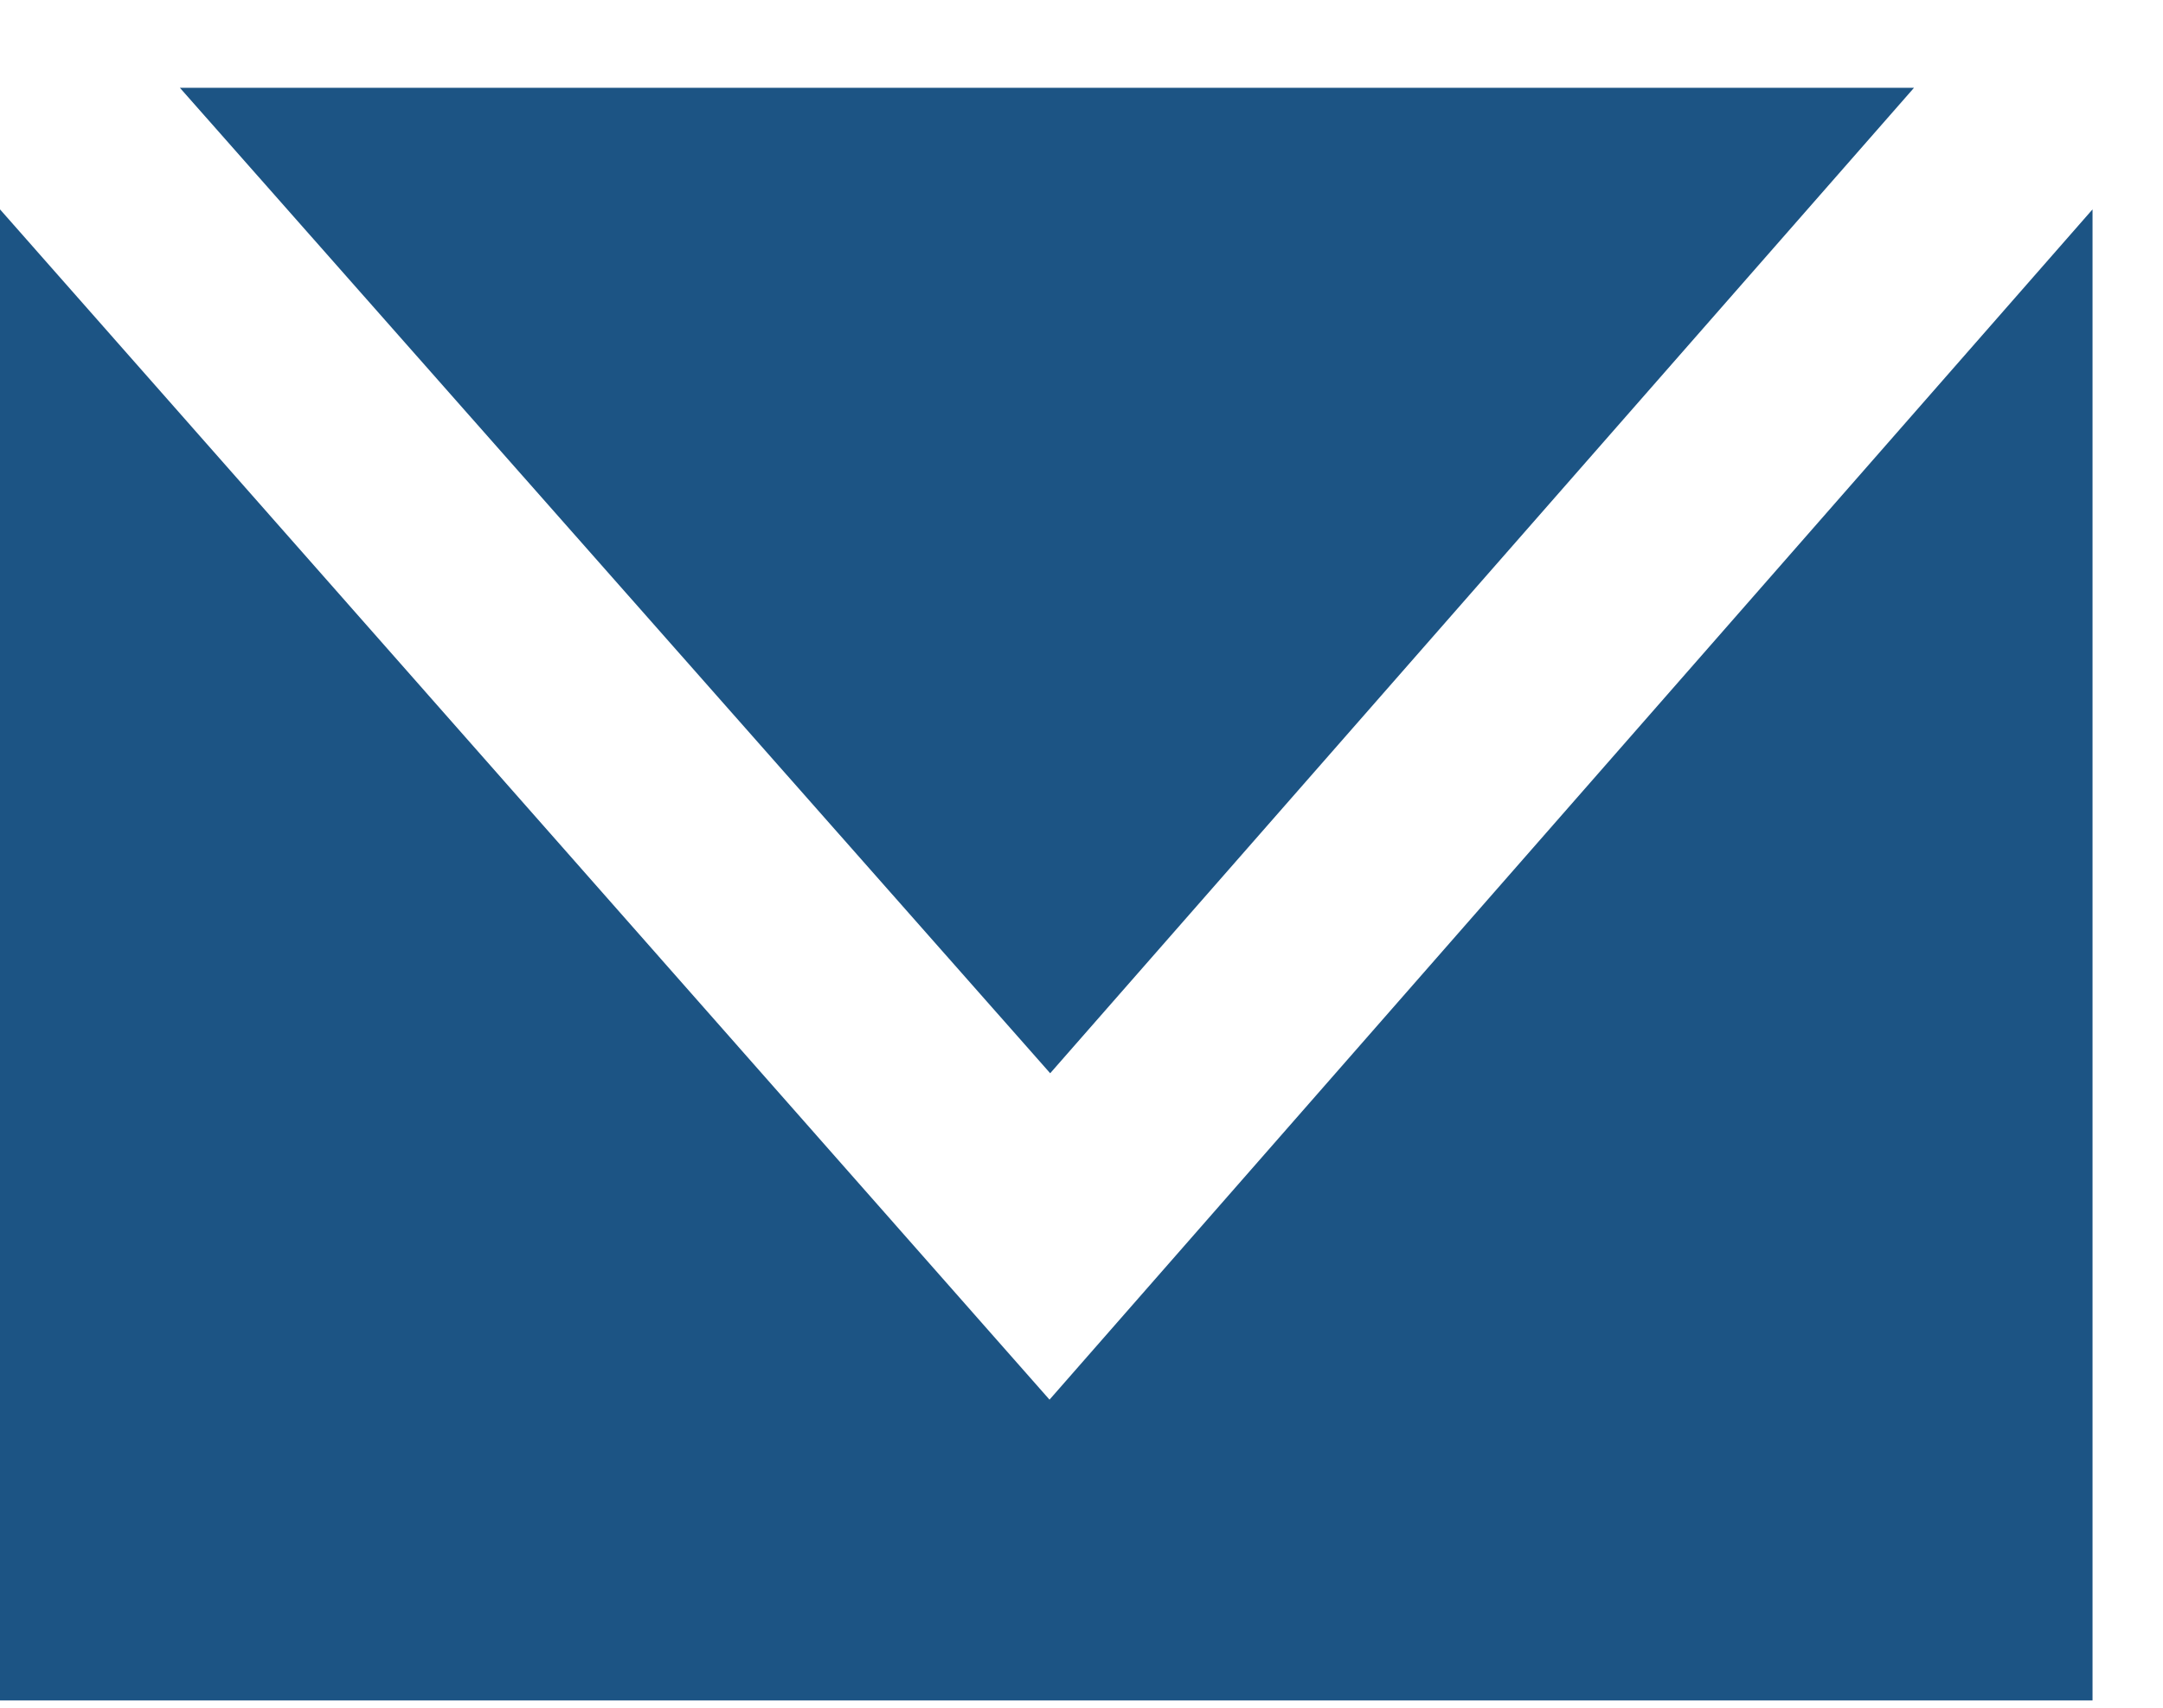
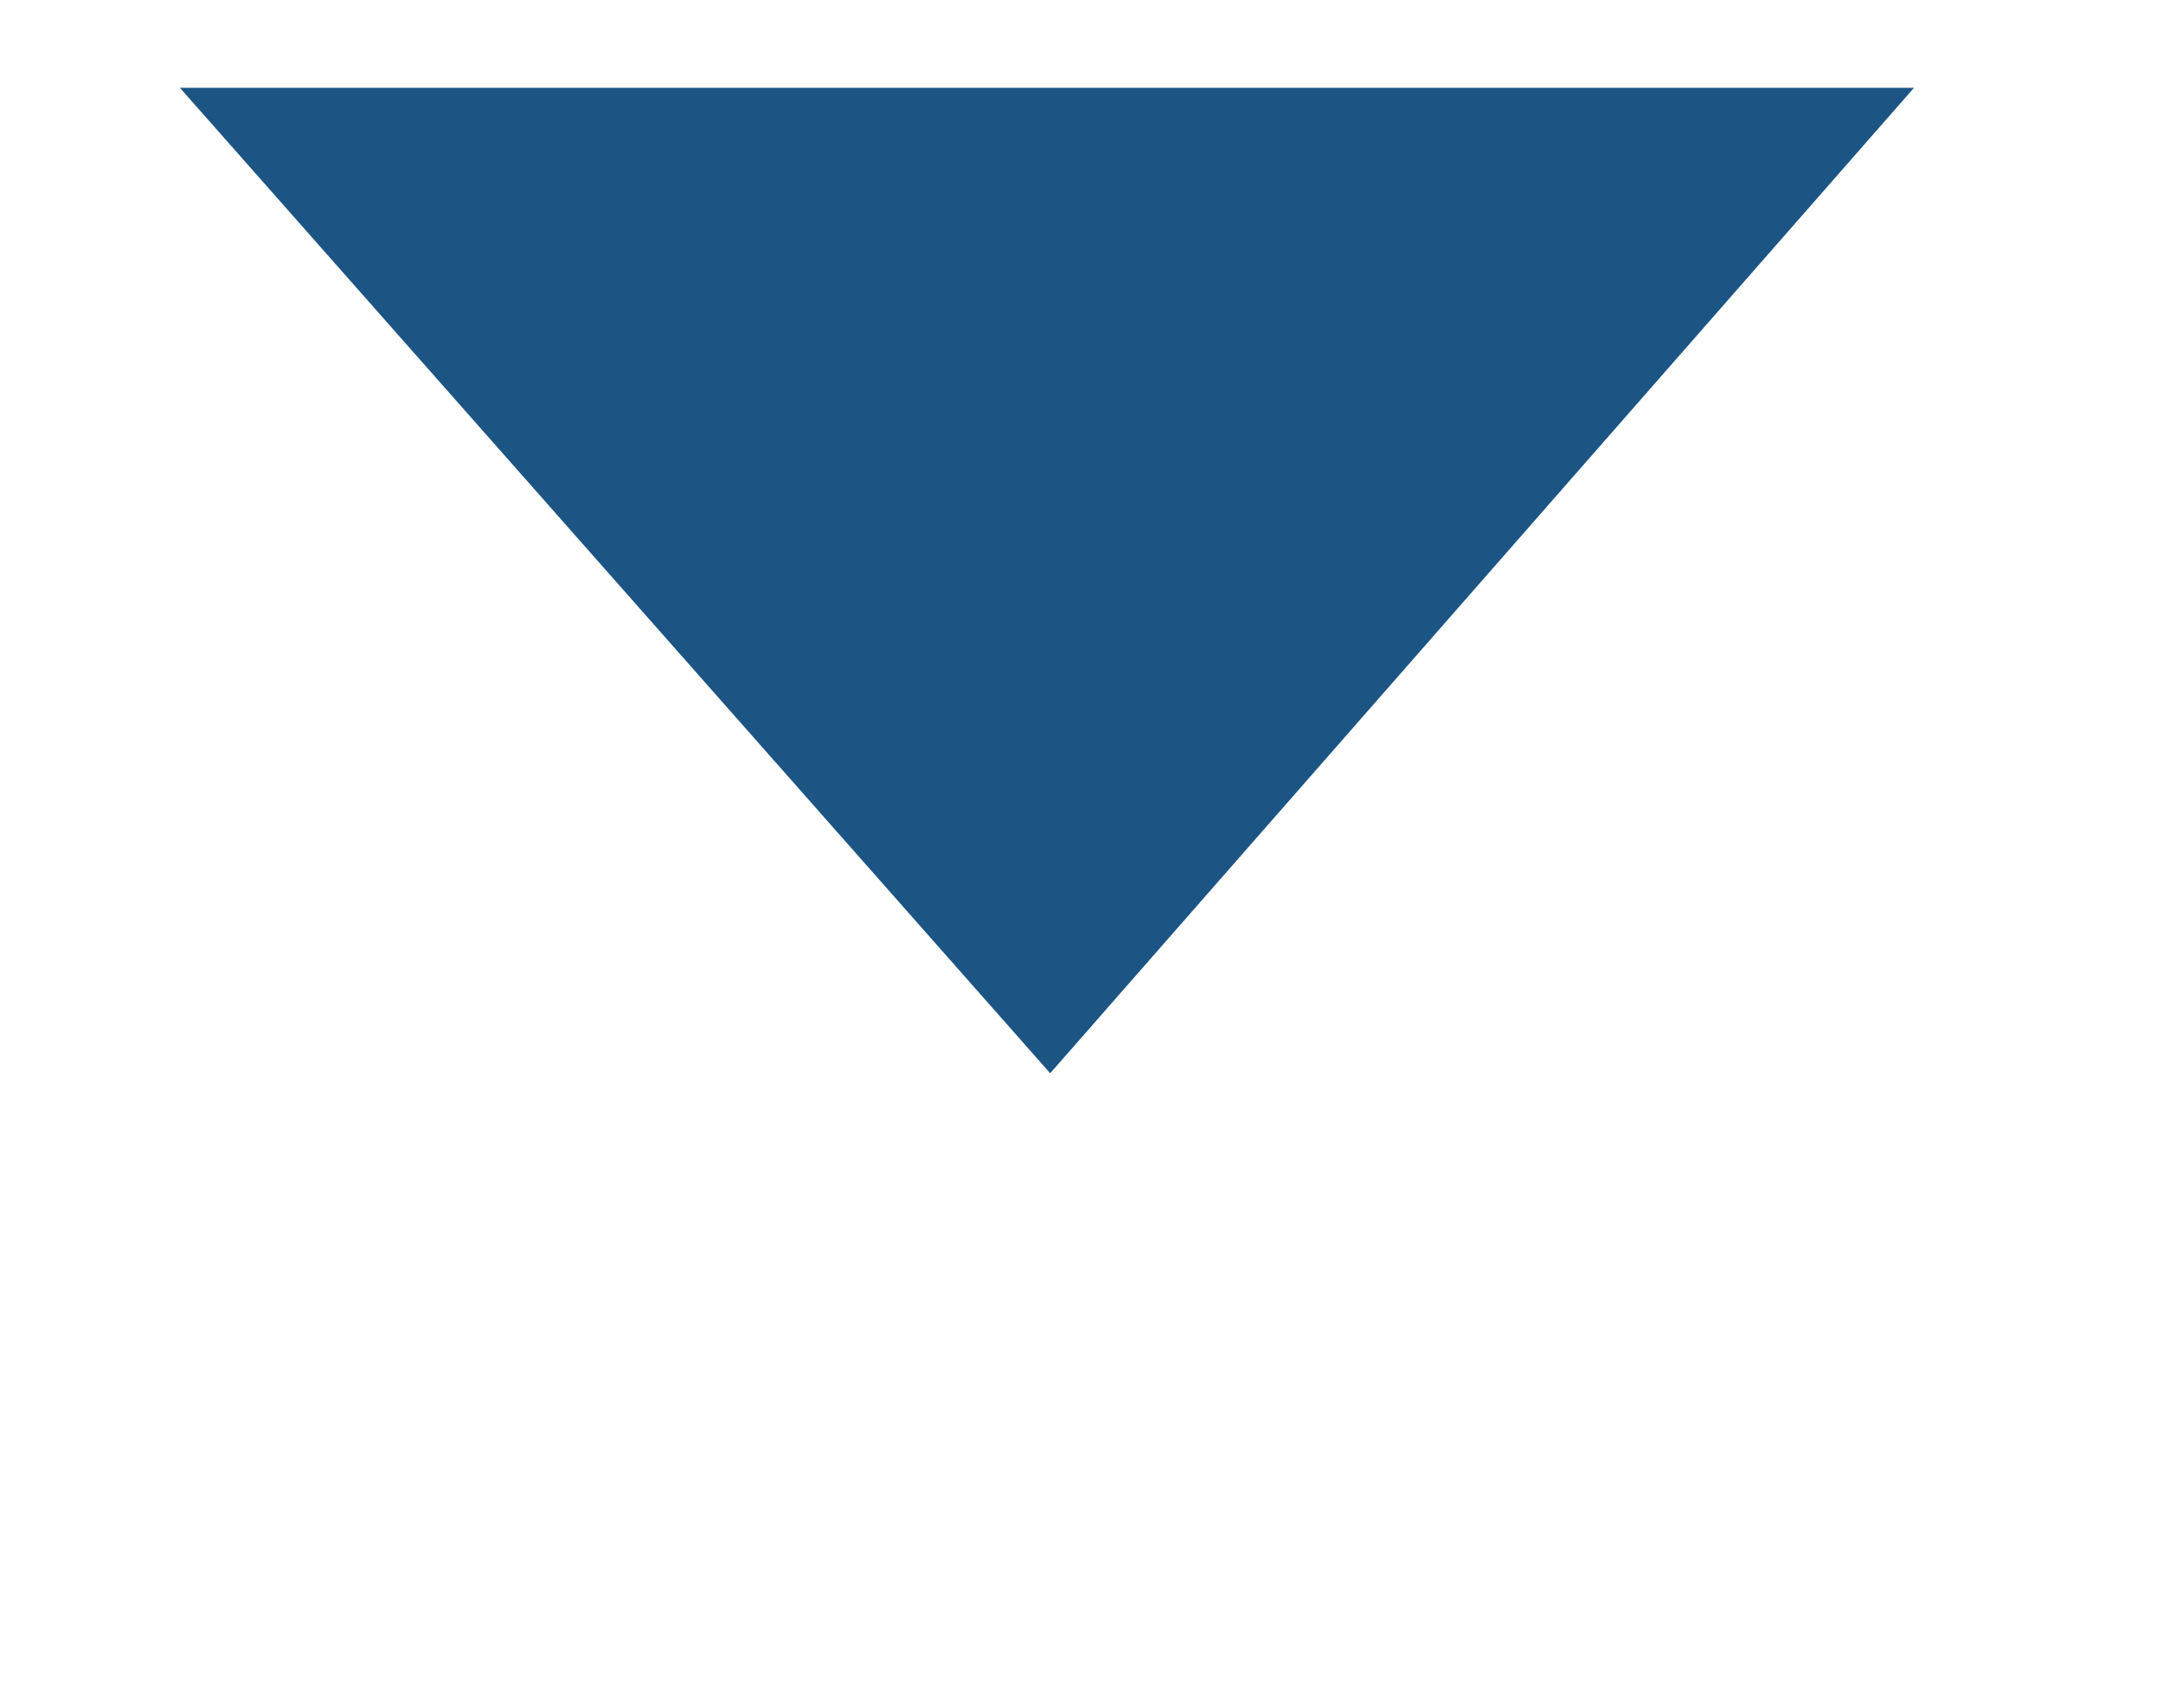
<svg xmlns="http://www.w3.org/2000/svg" width="19" height="15" viewBox="0 0 19 15" fill="none">
  <path d="M16.813 0.771H1.58L9.225 9.427L16.813 0.771Z" fill="#1C5484" />
-   <path d="M9.219 12.294L0 1.839V14.936H18.381V1.839L9.219 12.294Z" fill="#1C5484" />
</svg>